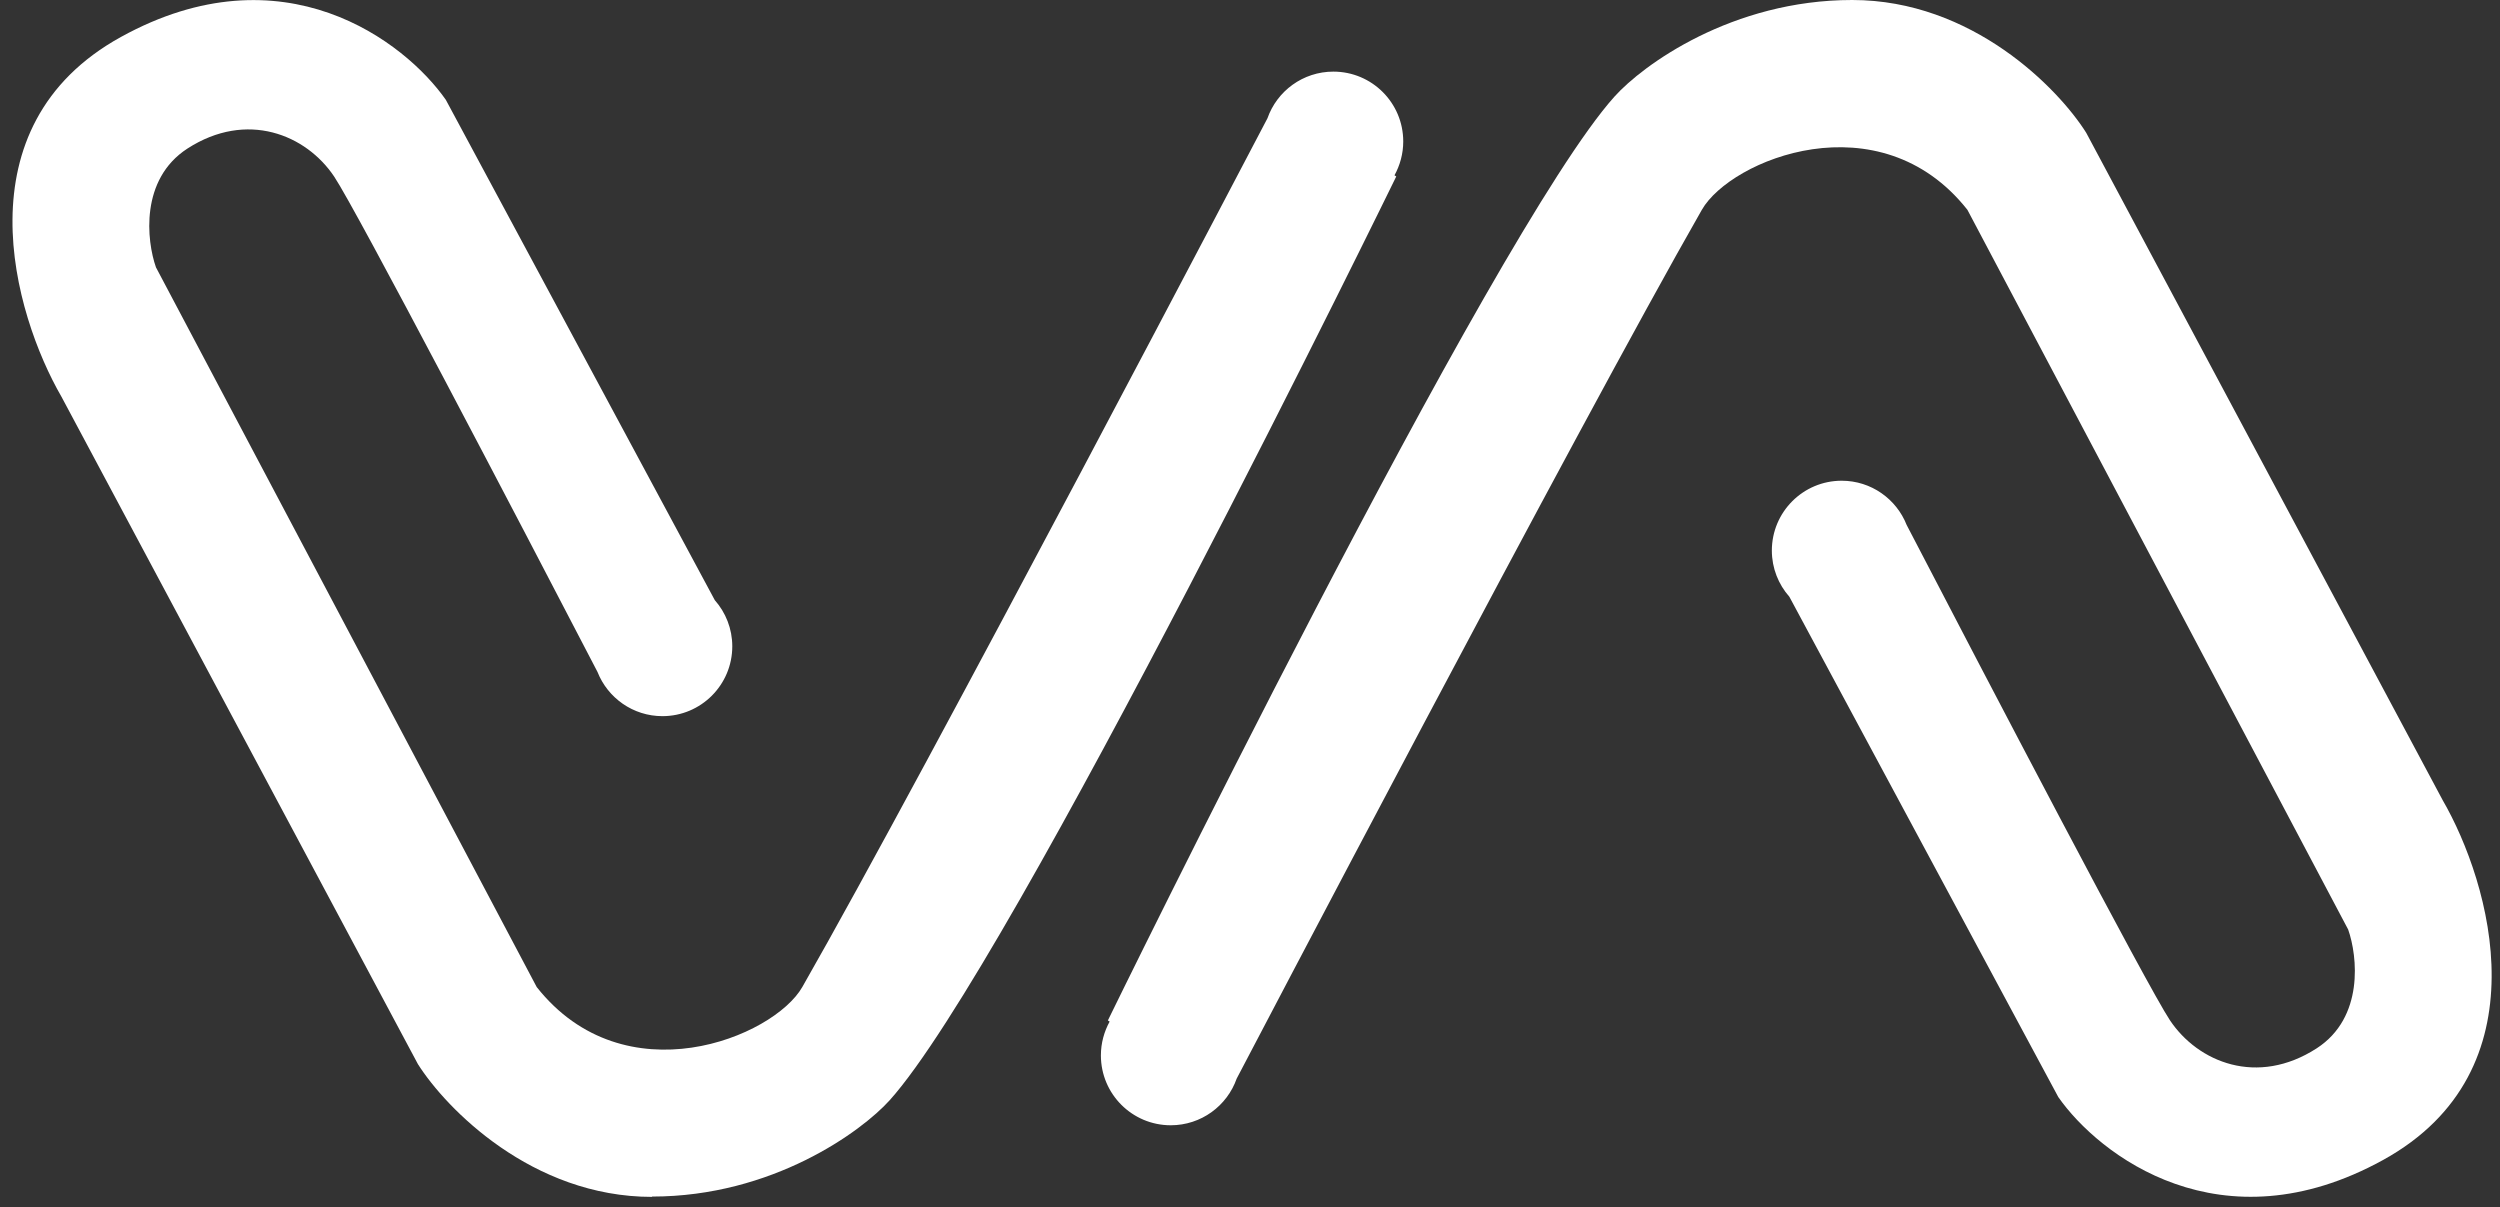
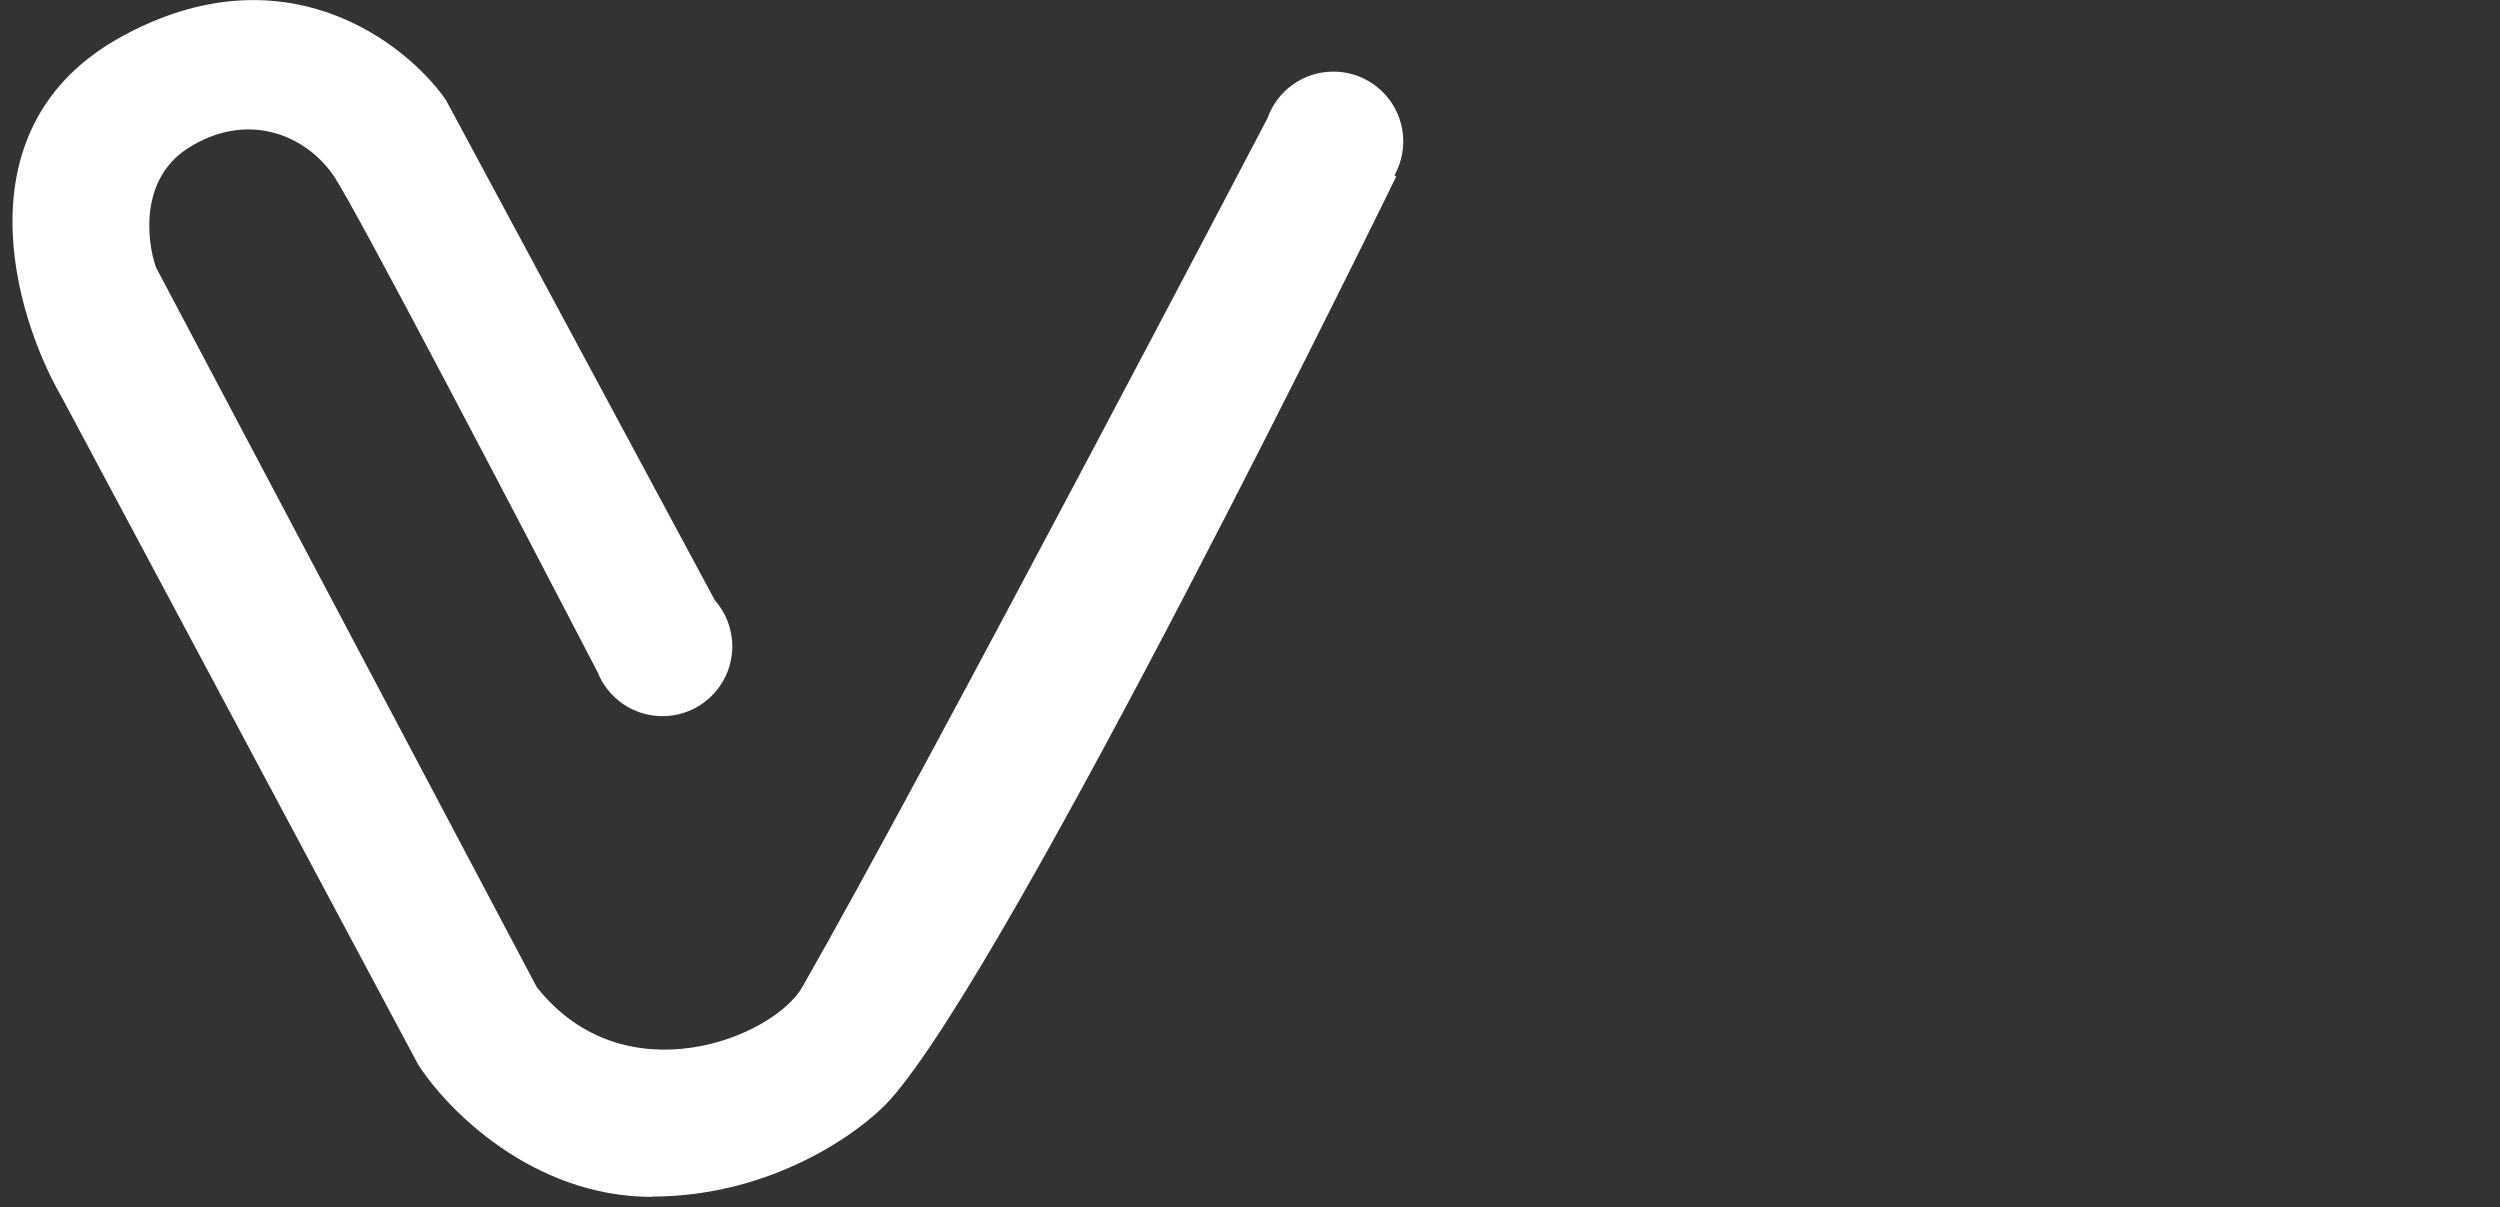
<svg xmlns="http://www.w3.org/2000/svg" width="176" height="85" viewBox="0 0 176 85" fill="none">
  <rect x="0" y="0" width="176" height="85" fill="#333333" stroke="none" />
  <path d="M45.907 84.261C37.443 84.261 31.398 78.033 29.424 74.919L4.33 27.935C0.965 22.117 -2.902 8.897 8.516 2.601C19.934 -3.696 28.523 2.932 31.386 7.027L50.321 42.25C51.086 43.117 51.553 44.258 51.553 45.501C51.553 48.216 49.352 50.417 46.637 50.417C44.561 50.417 42.782 49.128 42.063 47.303C36.428 36.456 25.09 14.772 23.527 12.433C21.554 9.479 17.379 7.757 13.193 10.46C9.851 12.627 10.318 16.939 10.98 18.821L37.785 69.489C43.968 77.314 54.45 73.037 56.481 69.489C65.093 54.432 89.229 8.327 89.229 8.327C89.902 6.411 91.727 5.042 93.871 5.042C96.586 5.042 98.788 7.243 98.788 9.958C98.788 10.825 98.56 11.635 98.172 12.342L98.297 12.422C98.297 12.422 71.218 67.915 62.629 77.462C60.644 79.664 54.371 84.238 45.907 84.238V84.261Z" fill="white" />
-   <path d="M130.395 0C138.848 0 144.905 6.228 146.866 9.342L171.961 56.326C175.326 62.143 179.193 75.363 167.775 81.66C156.357 87.956 147.768 81.329 144.905 77.234L125.97 42.01C125.205 41.144 124.738 40.003 124.738 38.76C124.738 36.045 126.939 33.843 129.654 33.843C131.73 33.843 133.509 35.132 134.228 36.957C139.863 47.805 151.201 69.489 152.764 71.827C154.737 74.781 158.912 76.504 163.098 73.8C166.44 71.633 165.972 67.322 165.311 65.439L138.505 14.771C132.323 6.947 121.84 11.224 119.81 14.771C111.198 29.828 87.062 75.934 87.062 75.934C86.389 77.85 84.564 79.219 82.419 79.219C79.705 79.219 77.503 77.017 77.503 74.302C77.503 73.436 77.731 72.626 78.119 71.918L77.994 71.839C77.994 71.839 105.073 16.346 113.662 6.798C115.658 4.574 121.932 0 130.395 0Z" fill="white" />
</svg>